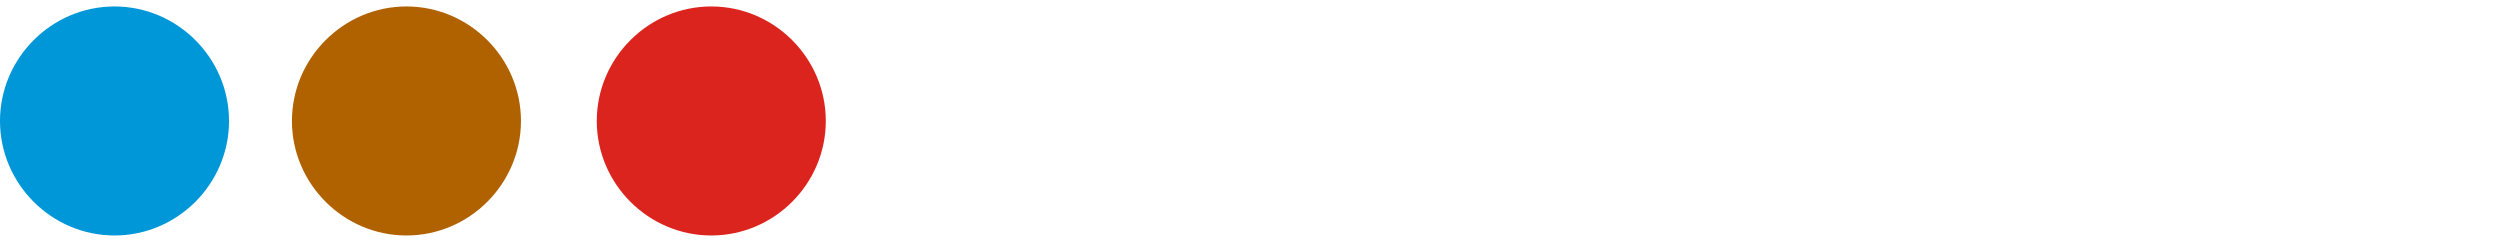
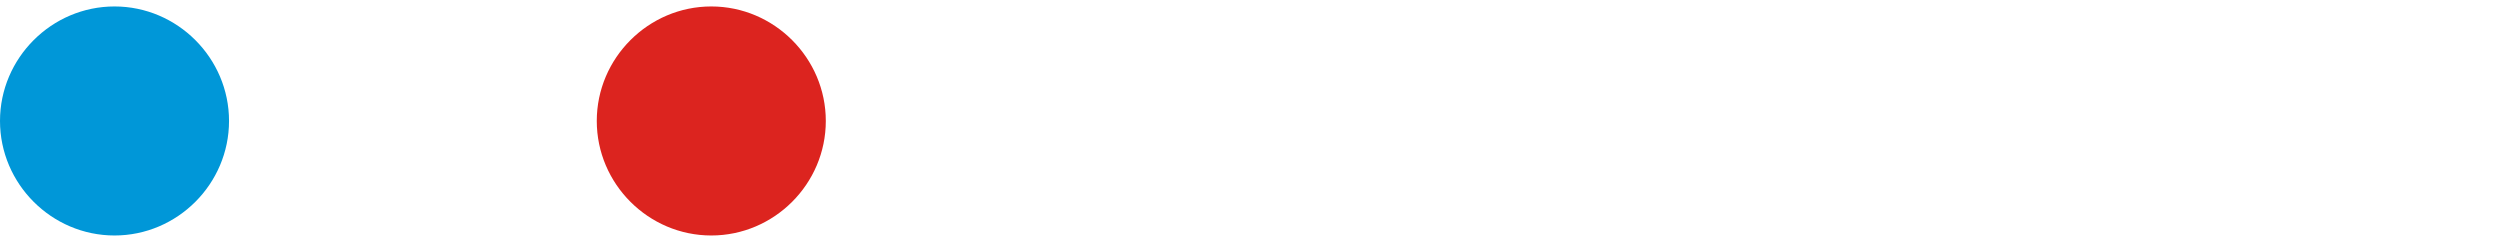
<svg xmlns="http://www.w3.org/2000/svg" version="1.1" id="Layer_1" x="0px" y="0px" viewBox="0 0 155 15" style="enable-background:new 0 0 155 15;" xml:space="preserve">
  <style type="text/css">
	.st0{fill-rule:evenodd;clip-rule:evenodd;fill:#B16200;}
	.st1{fill-rule:evenodd;clip-rule:evenodd;fill:#0097D8;}
	.st2{fill-rule:evenodd;clip-rule:evenodd;fill:#DC241F;}
</style>
  <g id="Desktop">
    <g id="Making-Connections">
      <g id="Group-22">
        <g id="Group-2">
          <g id="Group-11">
            <g id="Group-9">
-               <path id="Fill-1" class="st0" d="M32.3,7.5c0-3.9-3.2-7.1-7.1-7.1s-7.1,3.2-7.1,7.1s3.2,7.1,7.1,7.1c0,0,0,0,0,0        C29.1,14.6,32.3,11.4,32.3,7.5" />
              <path id="Fill-5" class="st1" d="M14.2,7.5c0-3.9-3.2-7.1-7.1-7.1C3.2,0.4,0,3.6,0,7.5s3.2,7.1,7.1,7.1c0,0,0,0,0,0        C11,14.6,14.2,11.4,14.2,7.5C14.2,7.5,14.2,7.5,14.2,7.5" />
              <path id="Fill-7" class="st2" d="M51.2,7.5c0-3.9-3.2-7.1-7.1-7.1S37,3.6,37,7.5s3.2,7.1,7.1,7.1S51.2,11.4,51.2,7.5        C51.2,7.5,51.2,7.5,51.2,7.5" />
            </g>
          </g>
        </g>
      </g>
    </g>
  </g>
</svg>